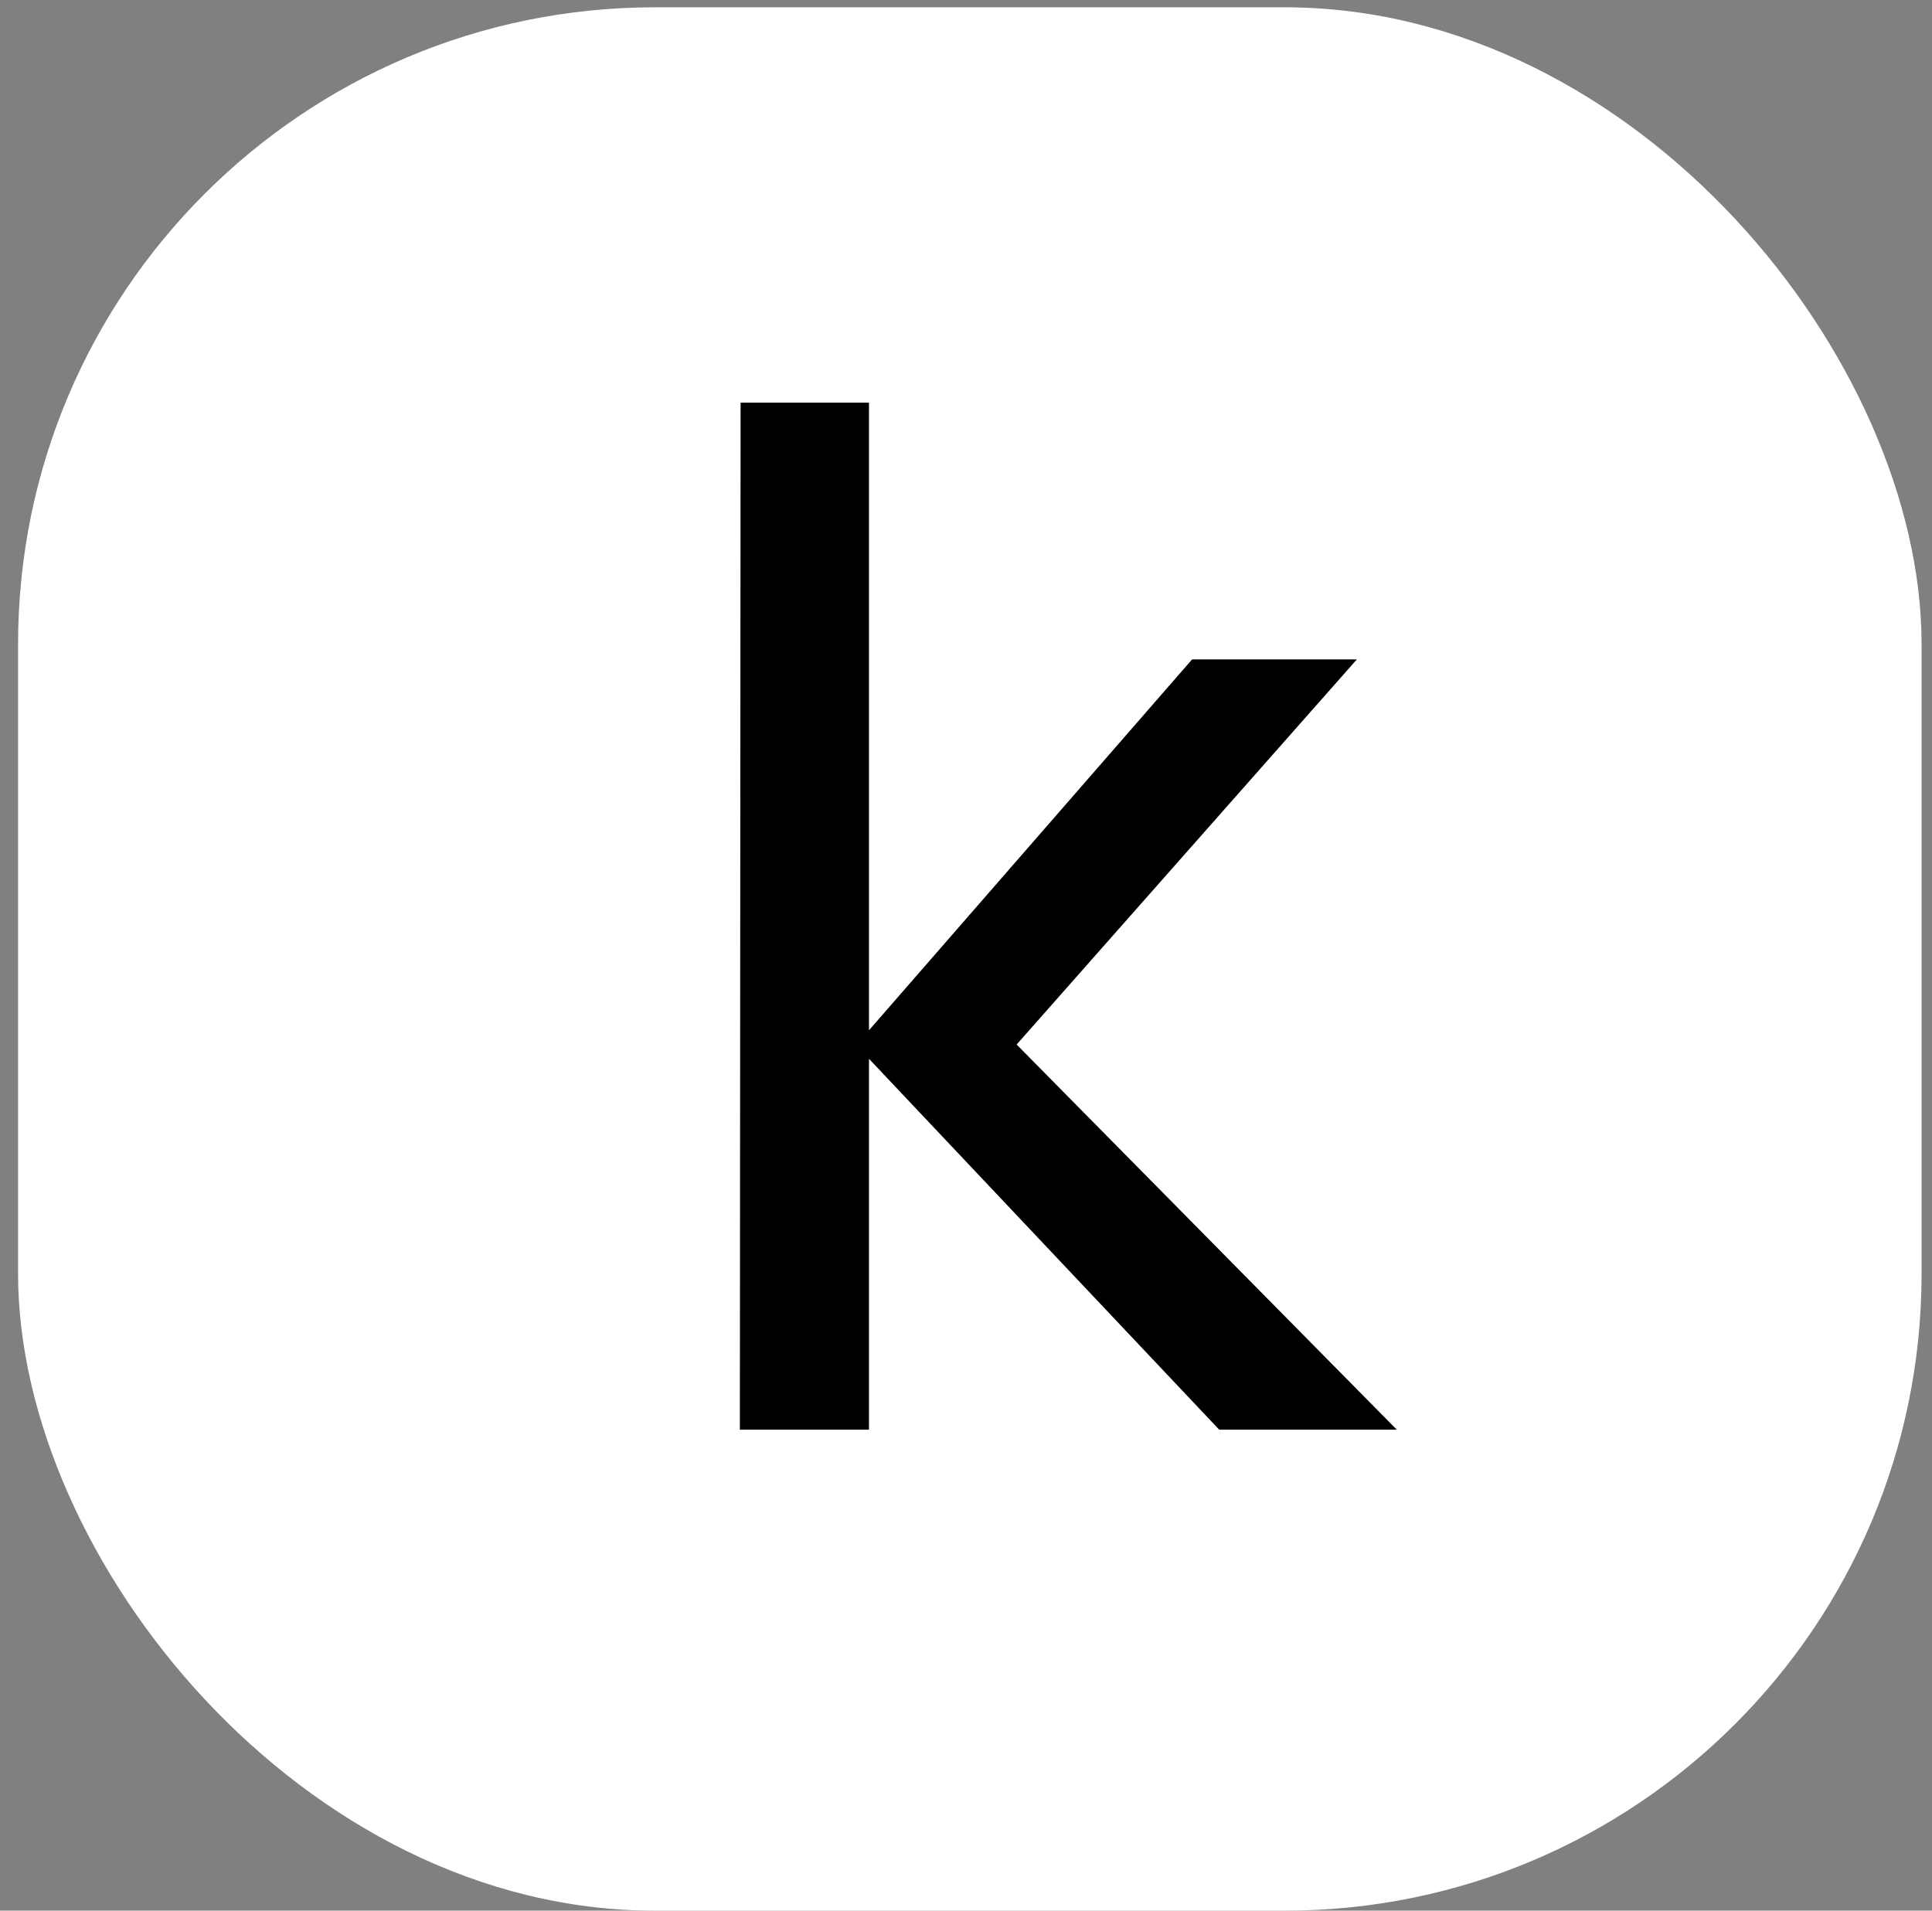
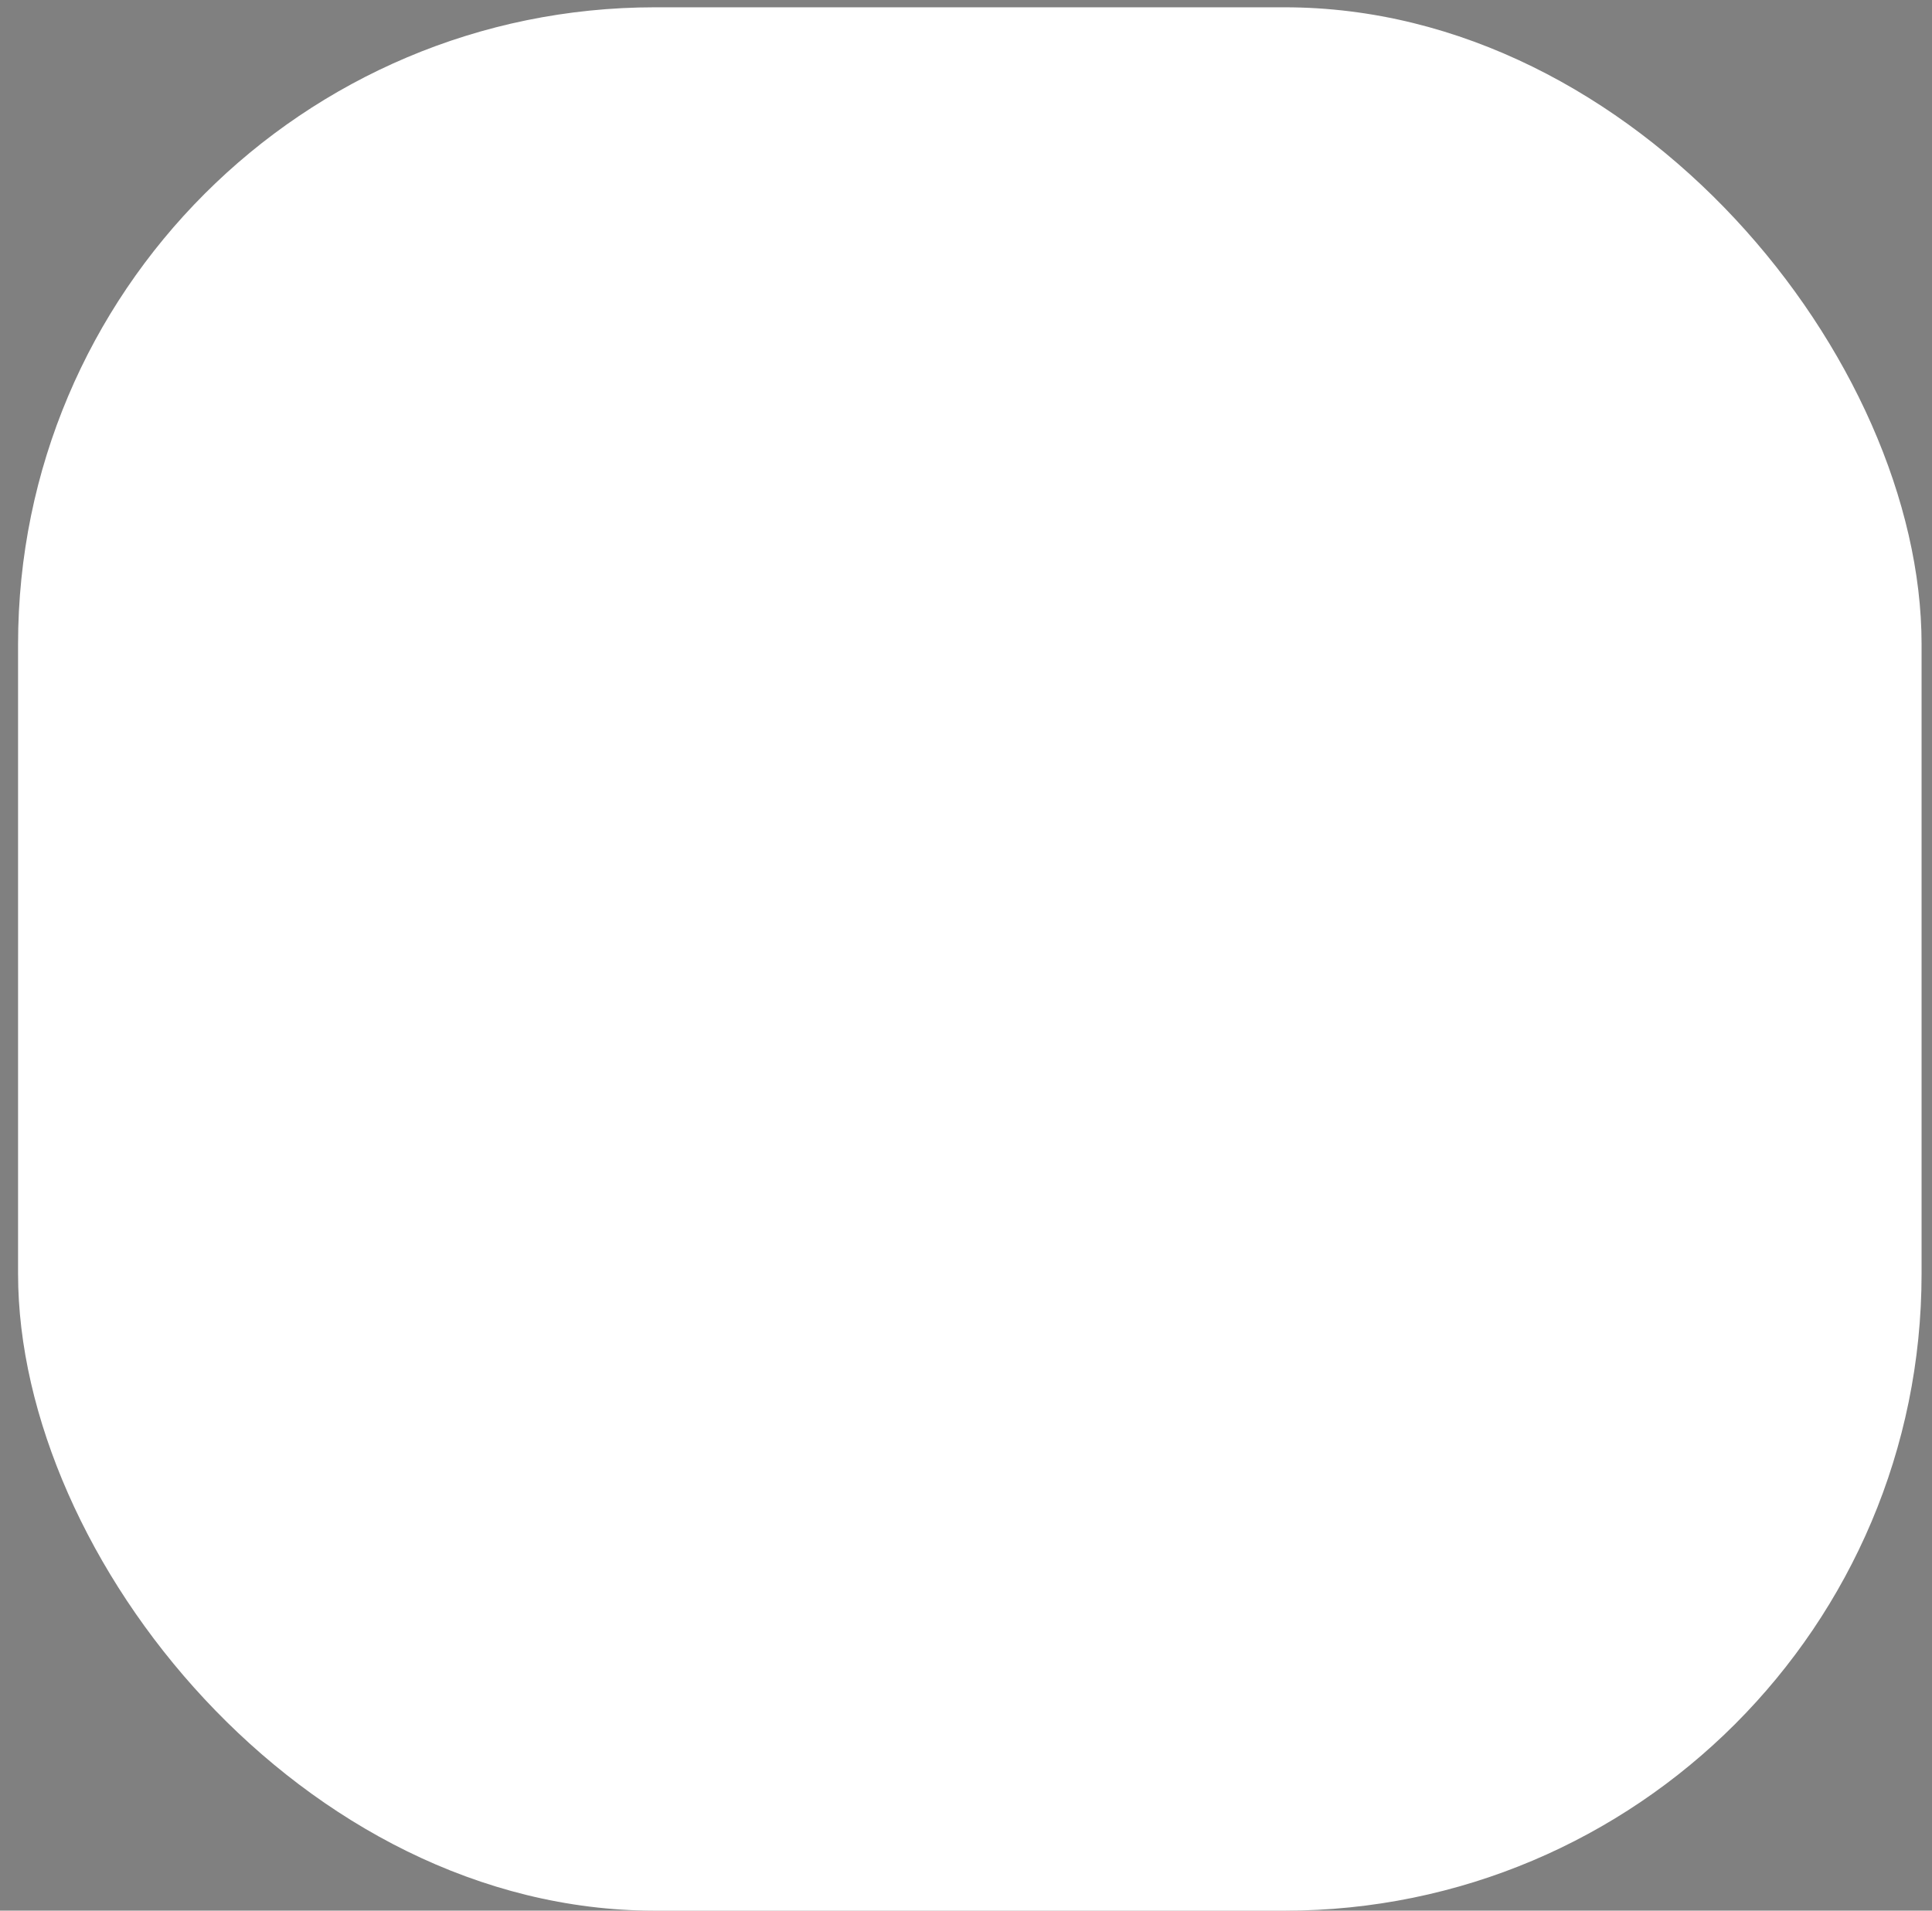
<svg xmlns="http://www.w3.org/2000/svg" width="91" height="90" viewBox="0 0 91 90" fill="none">
  <rect x="0" y="0" width="91" height="90" fill="#808080" stroke="none" />
  <rect x="0.851" y="0.344" width="89.658" height="89.658" rx="30" fill="white" />
-   <path d="M34.849 67.344L34.883 18.966H40.93V48.531L56.149 31.061H63.91L47.885 49.203L65.791 67.344H57.426L40.93 49.874V67.344H34.849Z" fill="black" />
</svg>